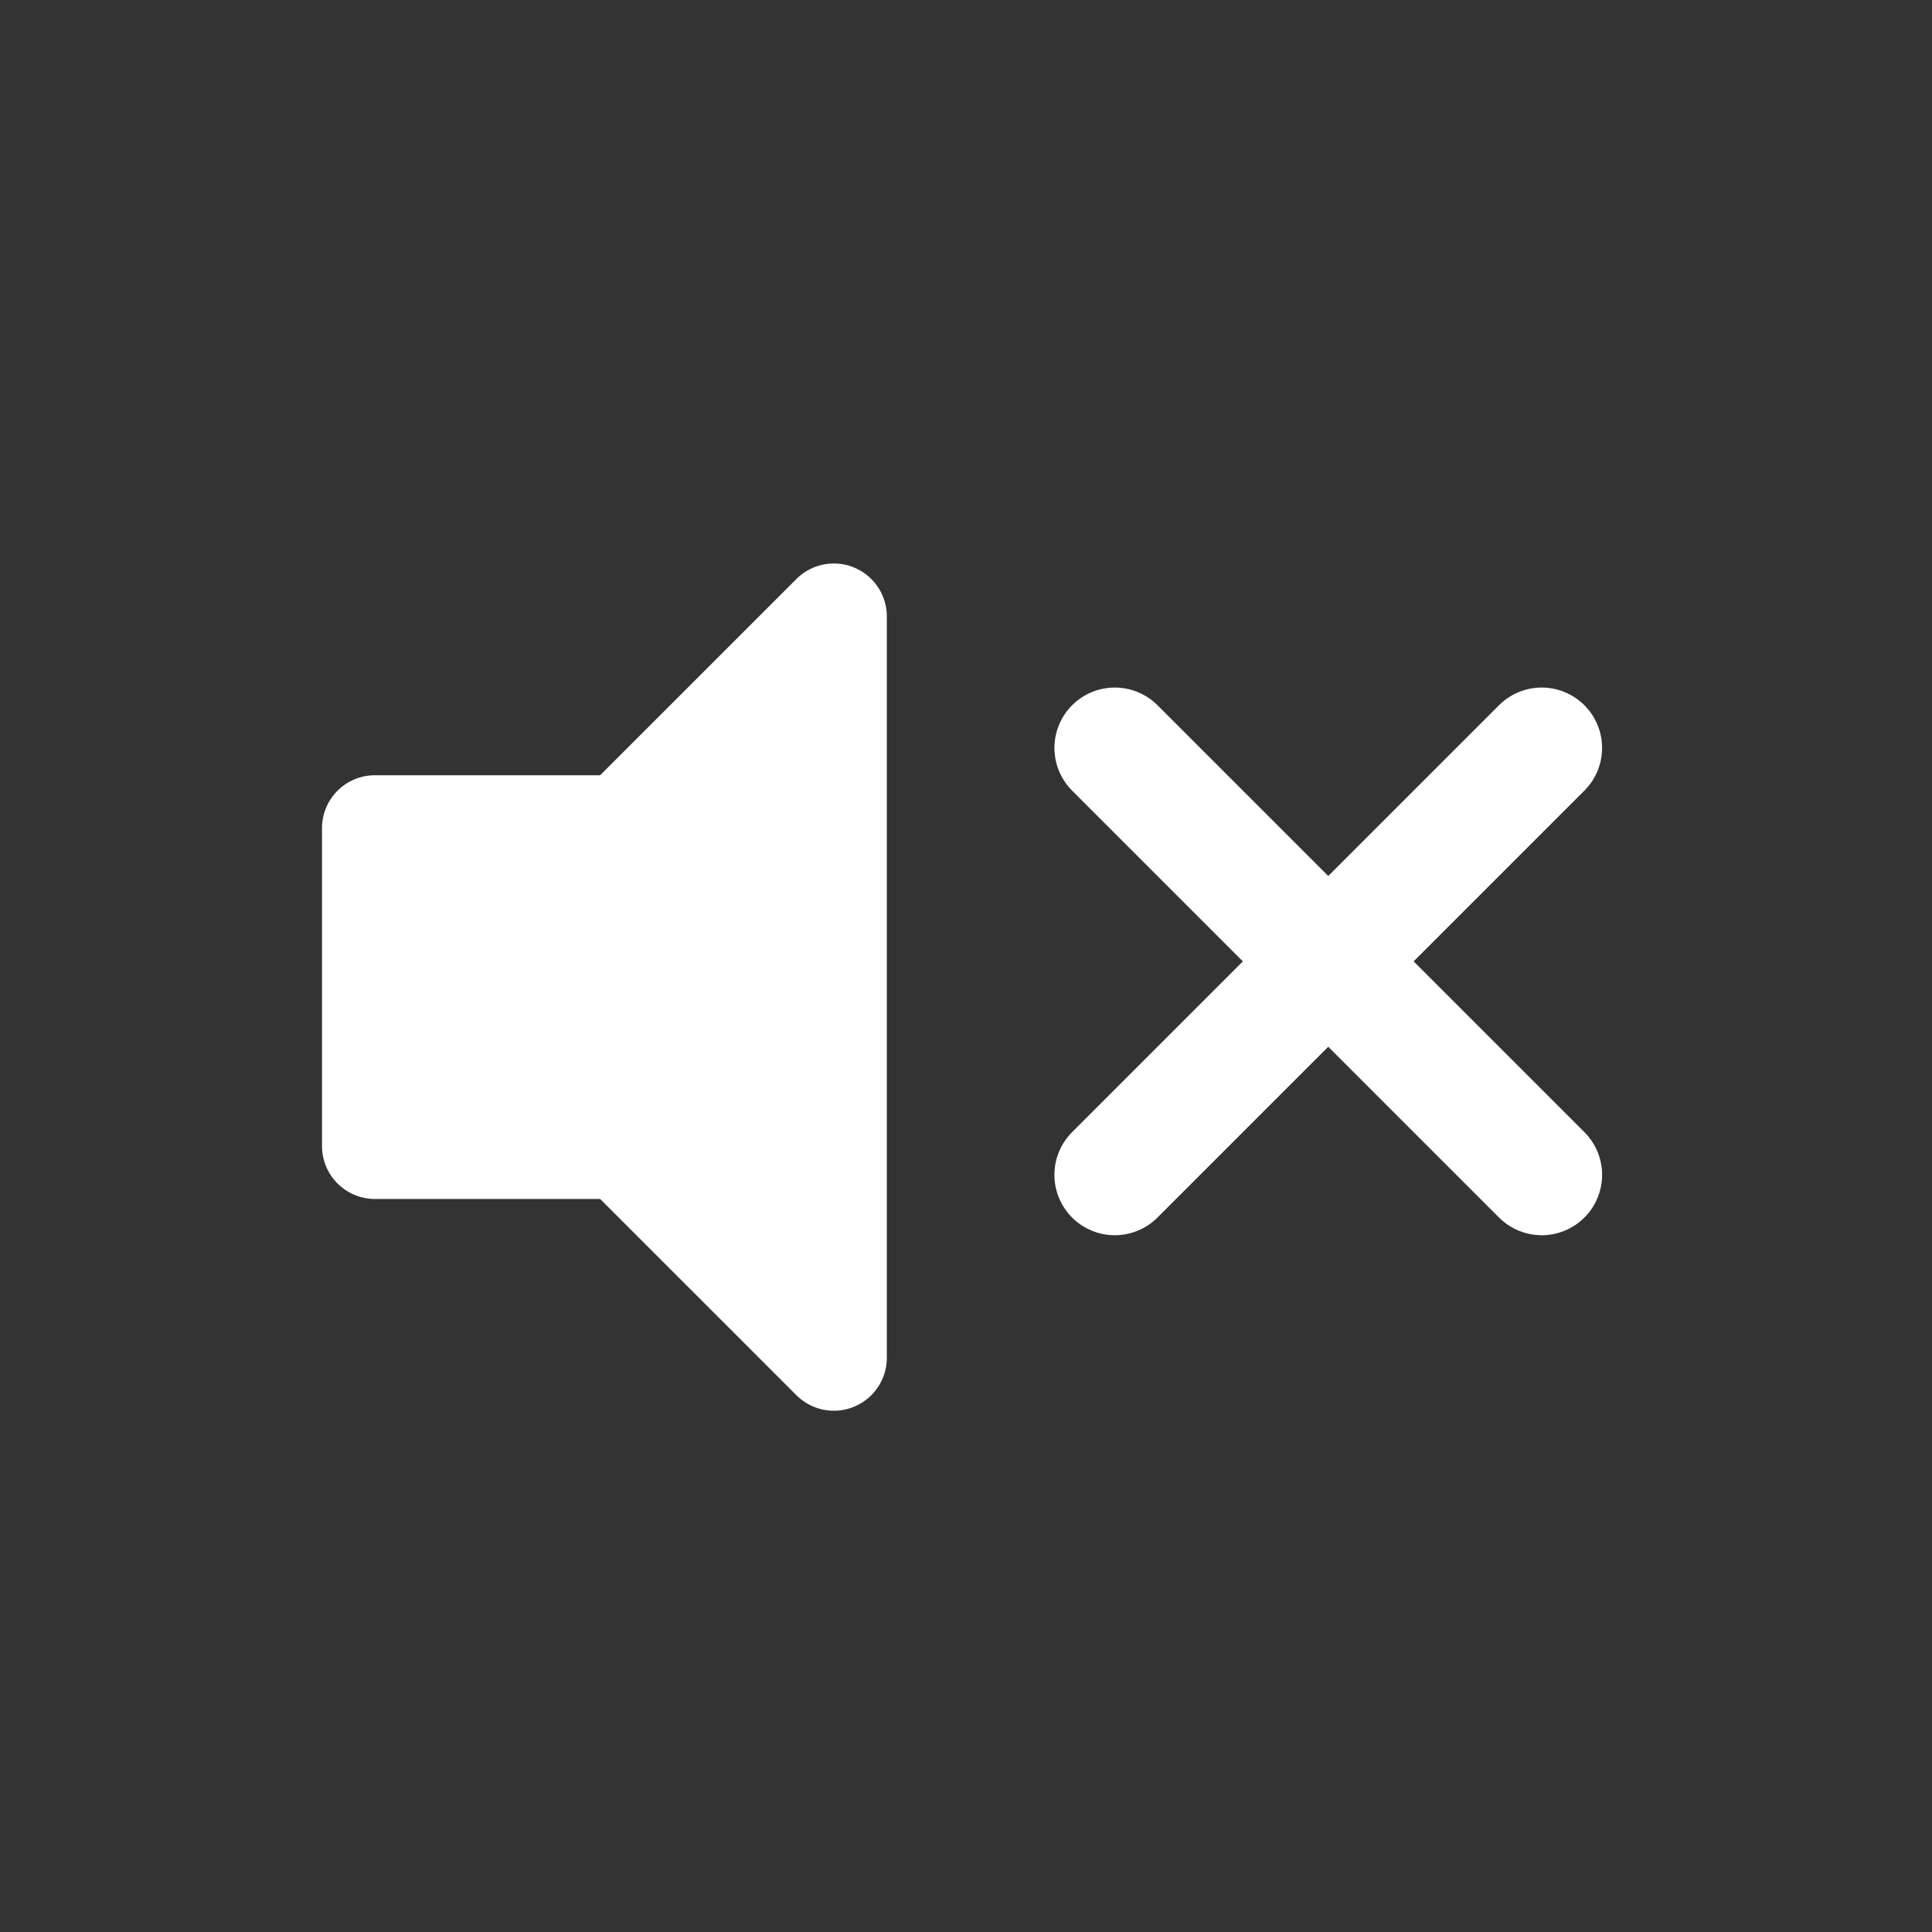
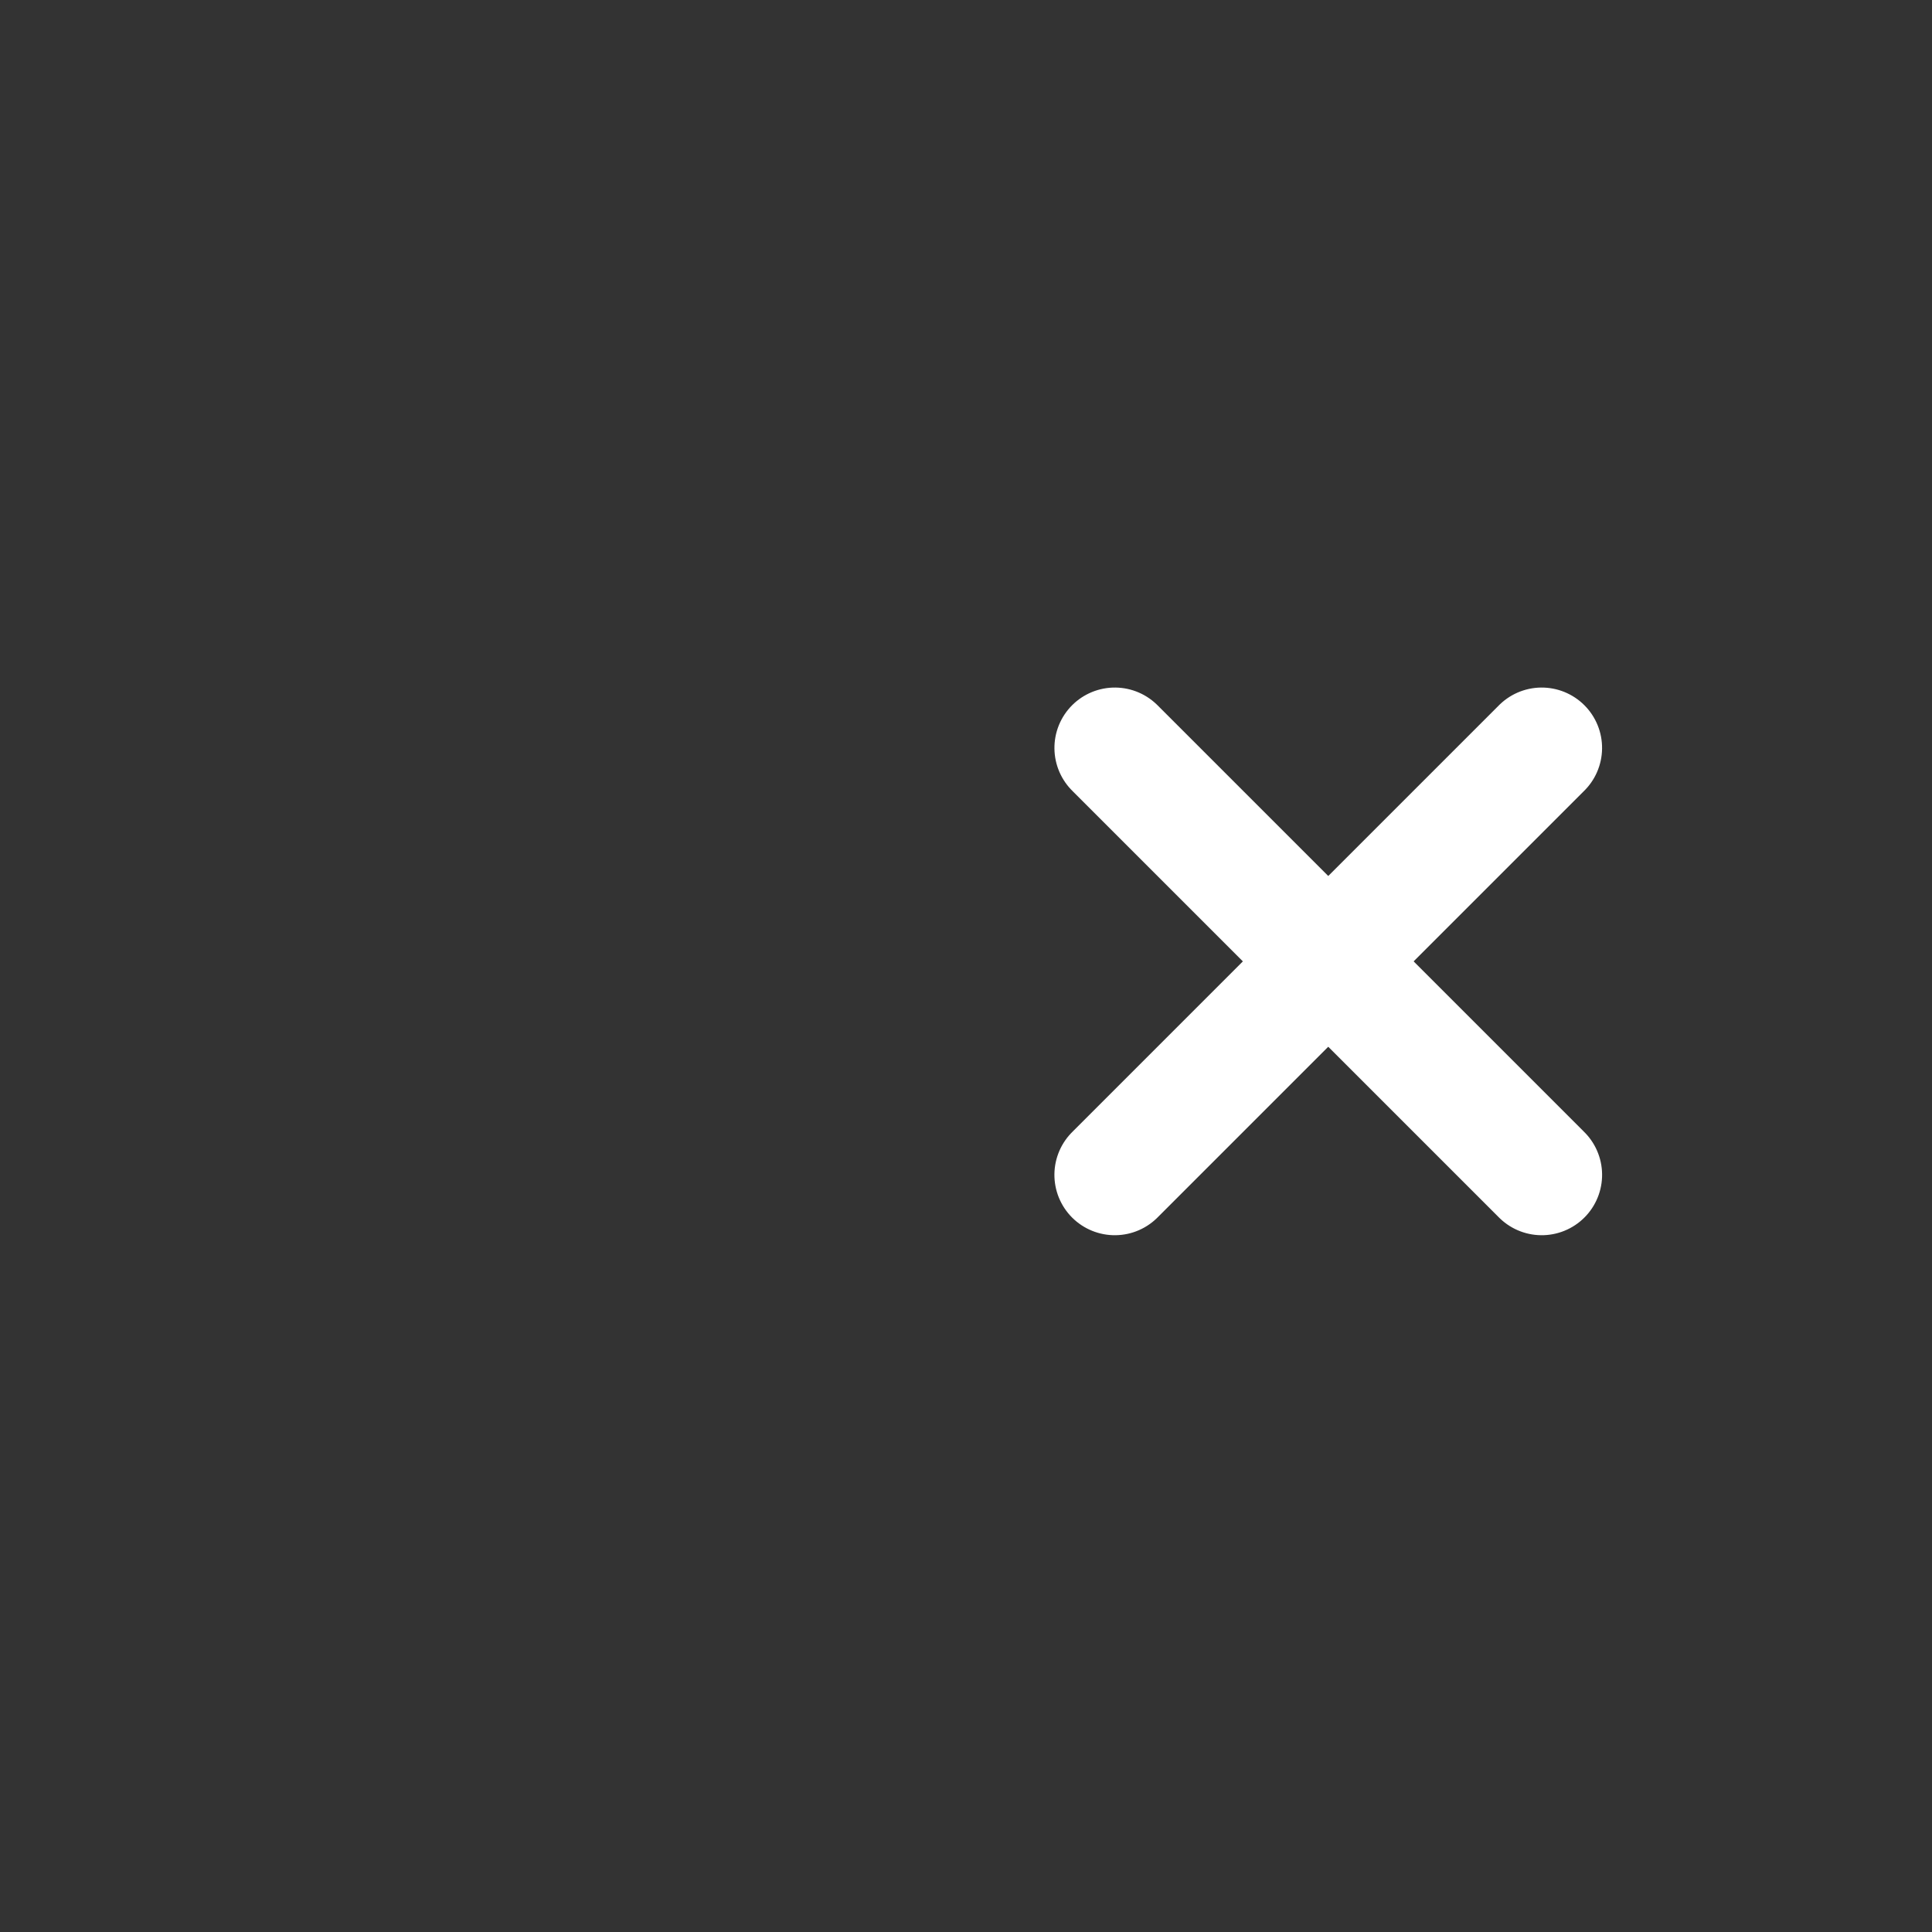
<svg xmlns="http://www.w3.org/2000/svg" width="48" height="48" viewBox="0 0 48 48">
  <rect x="0" y="0" width="48" height="48" fill="#333333" stroke="none" />
  <g id="ic_voice_off" transform="translate(-912 -697)">
-     <rect id="長方形_230" data-name="長方形 230" width="48" height="48" transform="translate(912 697)" fill="#fff" opacity="0" />
    <g id="グループ_297" data-name="グループ 297" transform="translate(587 243.385)">
-       <path id="パス_4950" data-name="パス 4950" d="M638.388,349.68l-4.877,4.876h-5.594a1.315,1.315,0,0,0-1.316,1.311v7.9a1.316,1.316,0,0,0,1.316,1.316h5.594l4.877,4.876a1.316,1.316,0,0,0,2.246-.93V350.61a1.316,1.316,0,0,0-2.246-.93Z" transform="translate(-293.601 118.32)" fill="#fff" />
      <line id="線_12" data-name="線 12" x2="15" transform="translate(352.697 472.197) rotate(45)" fill="none" stroke="#fff" stroke-linecap="round" stroke-width="3" />
      <line id="線_13" data-name="線 13" x1="15" transform="translate(363.303 472.197) rotate(135)" fill="none" stroke="#fff" stroke-linecap="round" stroke-width="3" />
    </g>
  </g>
</svg>